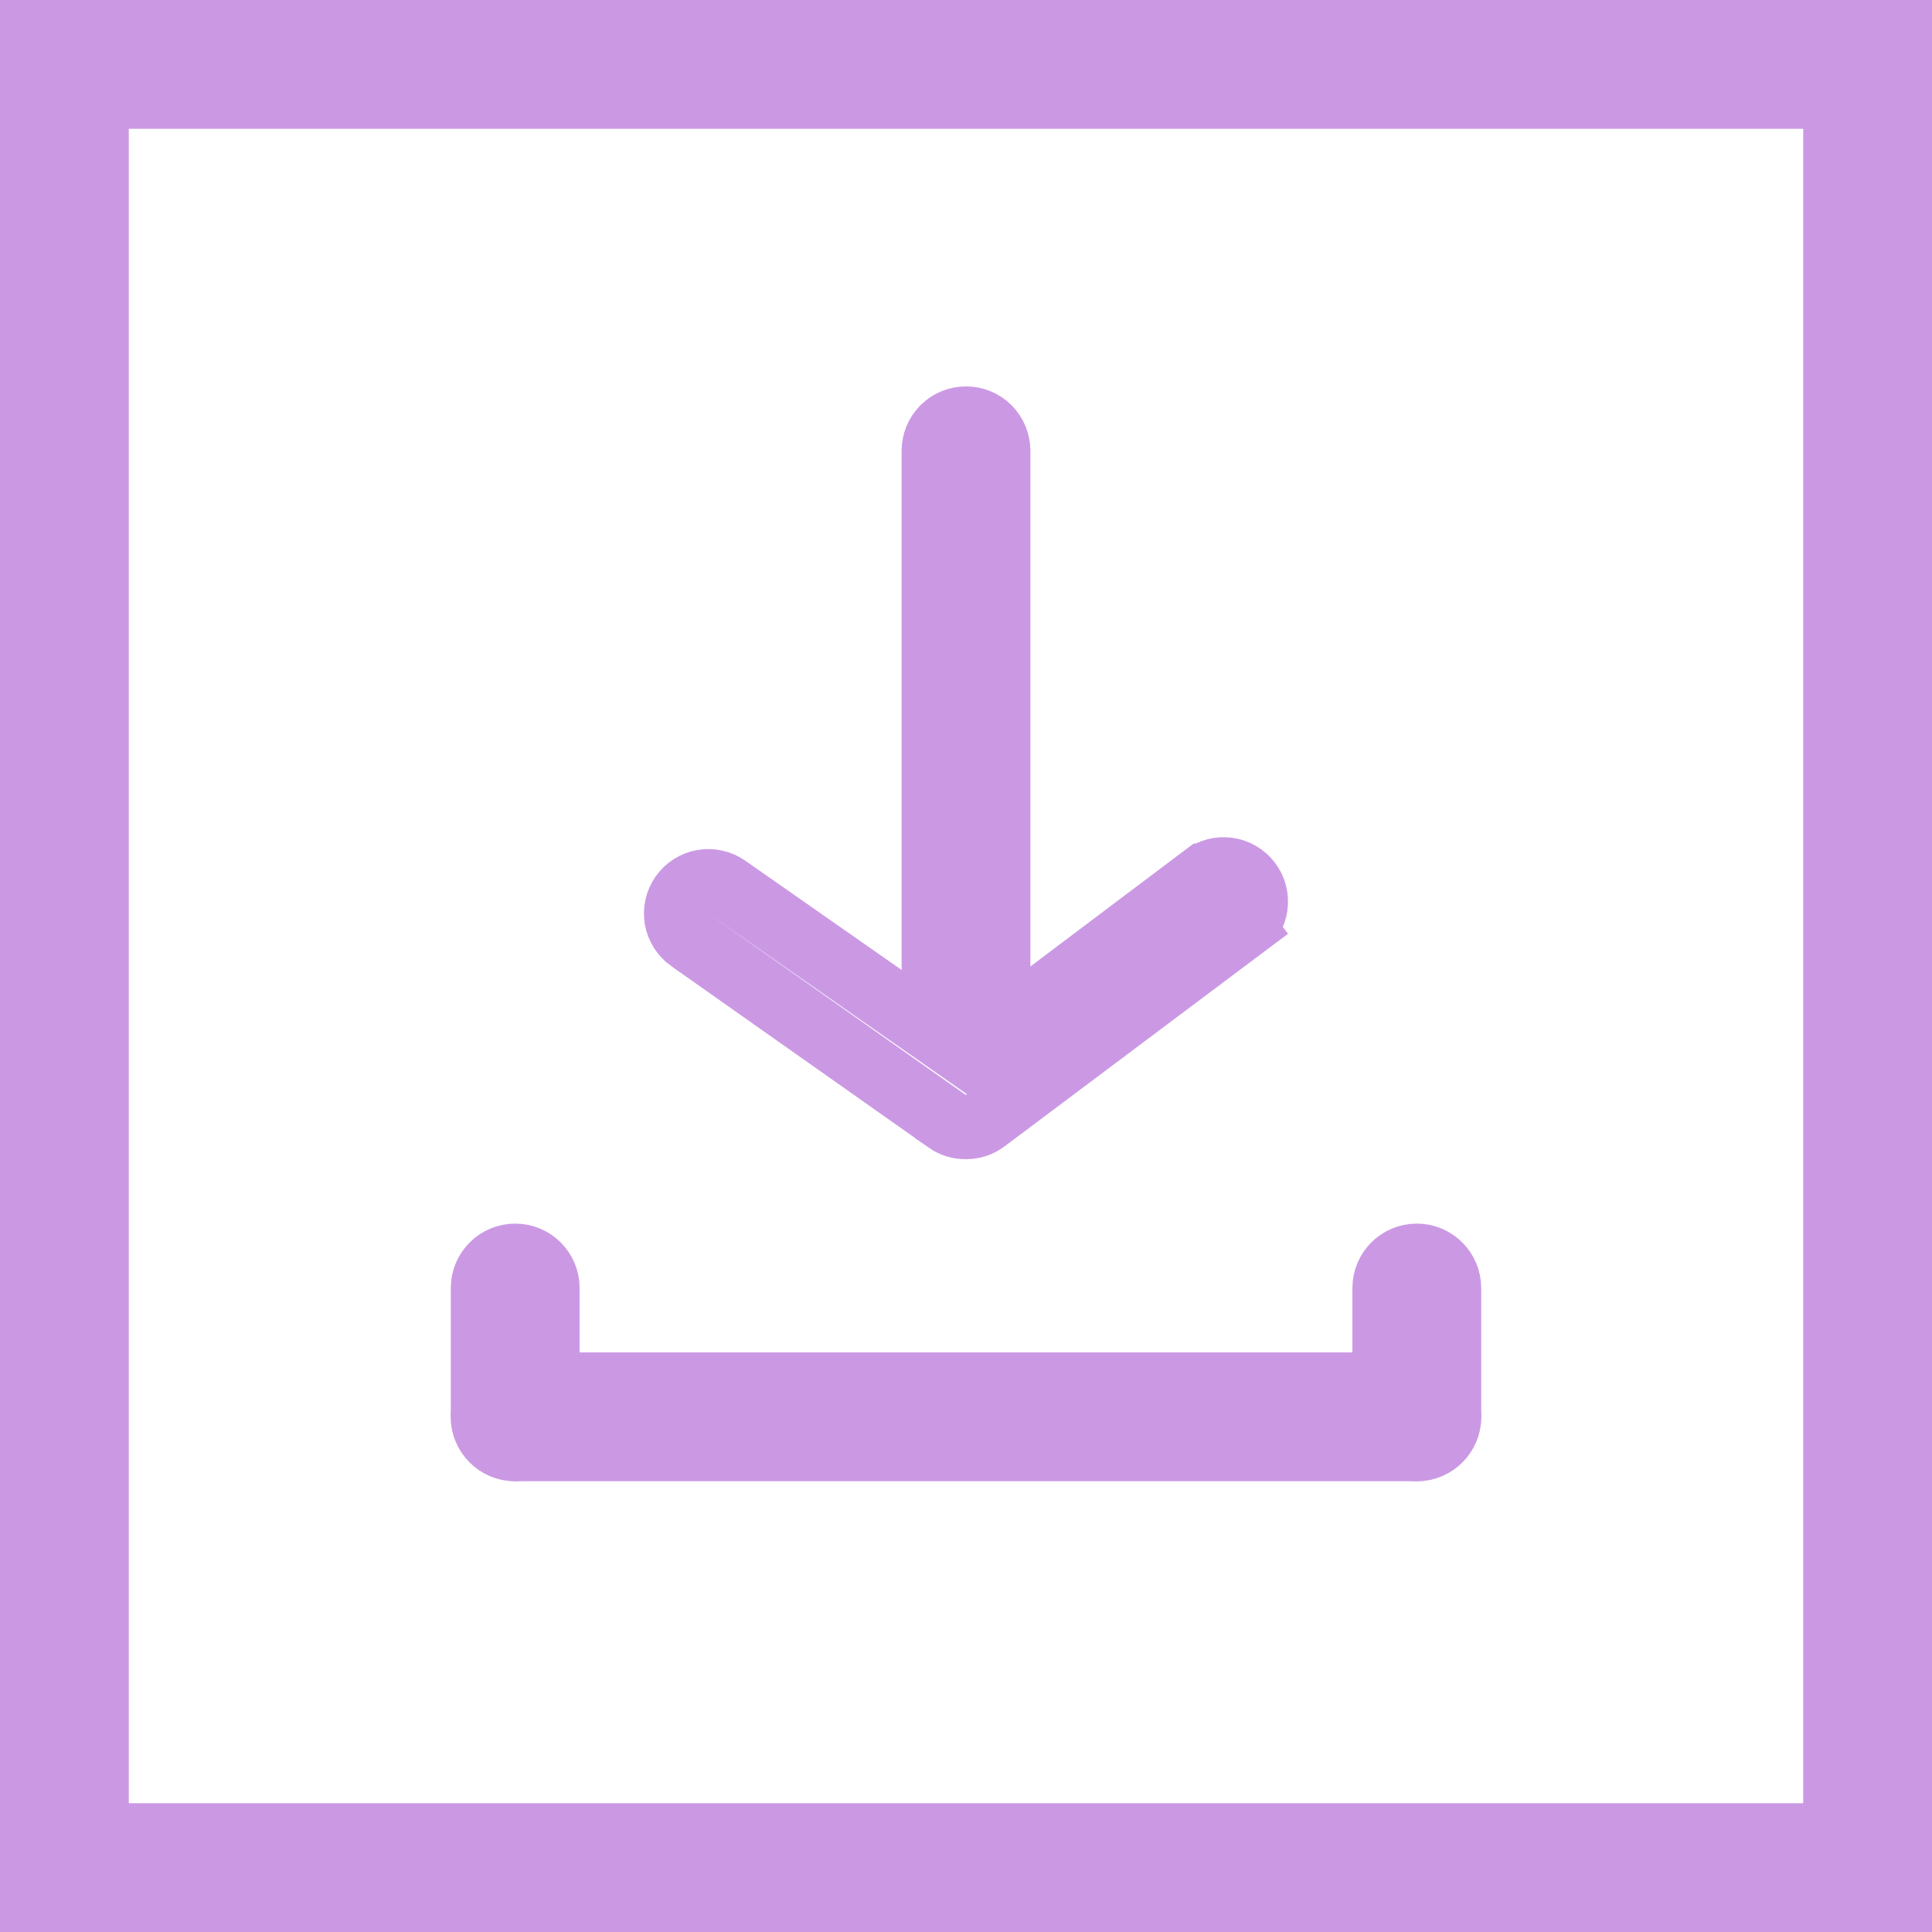
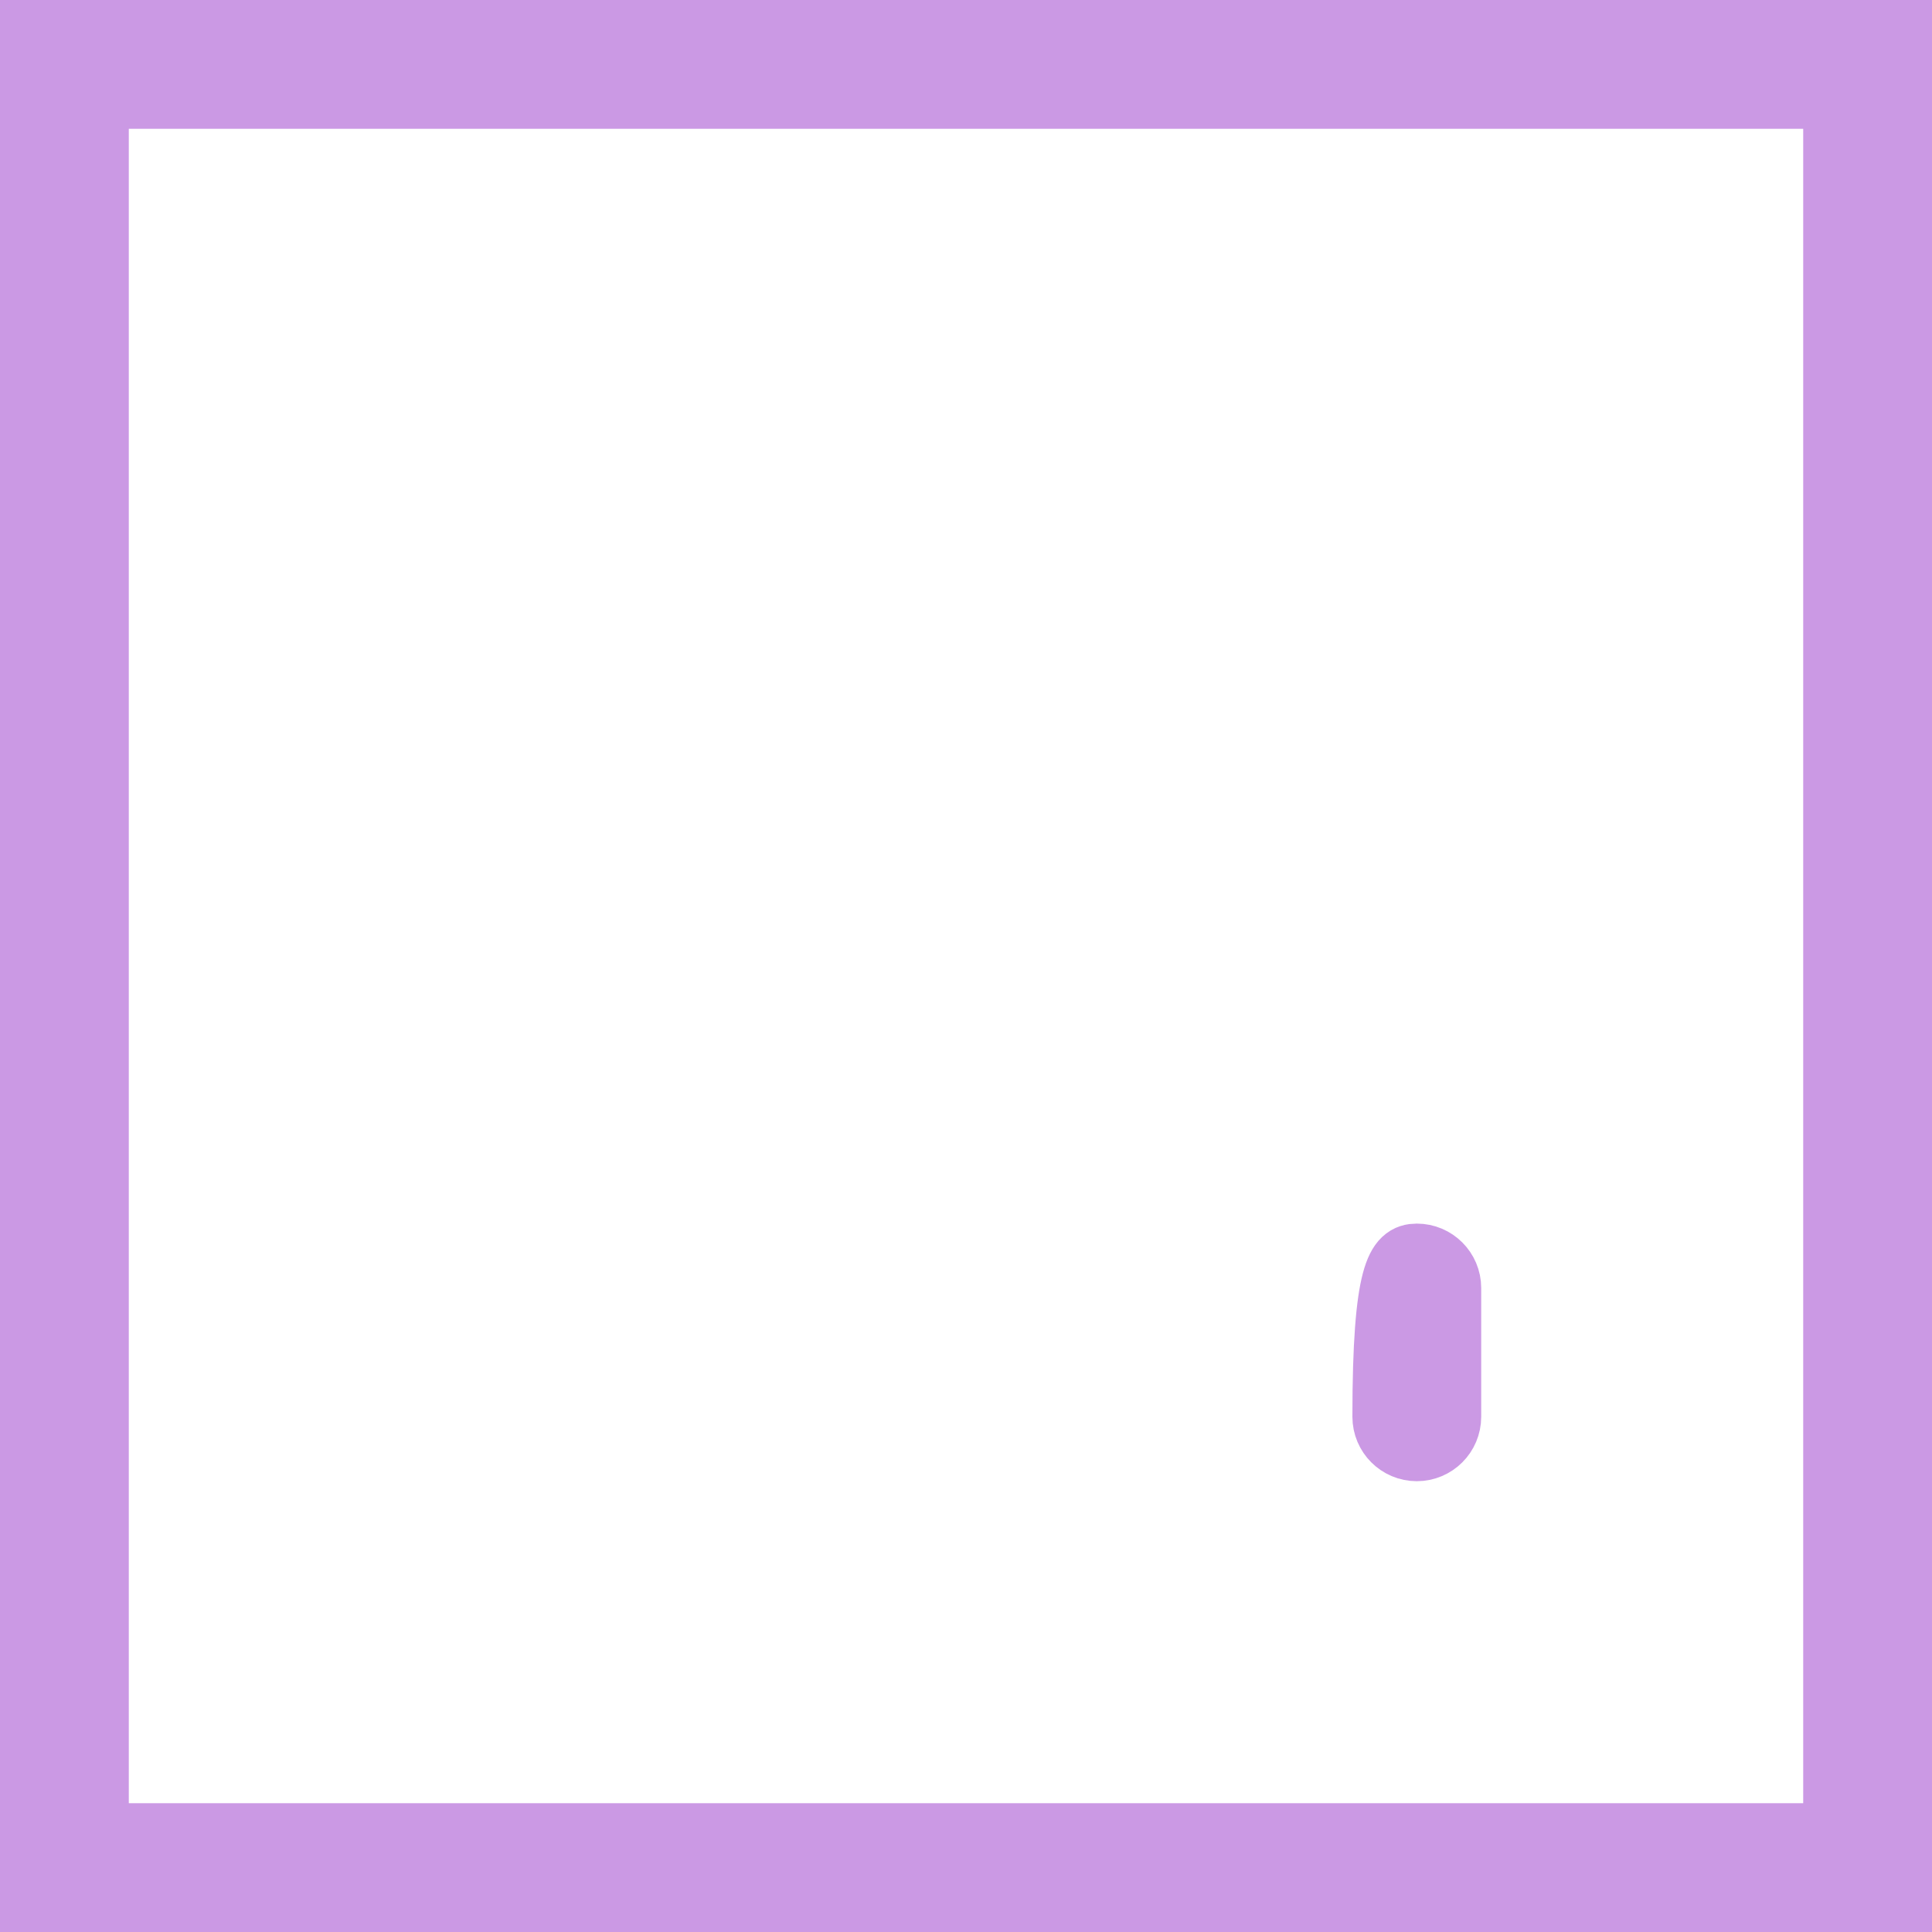
<svg xmlns="http://www.w3.org/2000/svg" width="30" height="30" viewBox="0 0 30 30" fill="none">
-   <path d="M8 21.5H22C22.276 21.5 22.5 21.724 22.5 22C22.5 22.276 22.276 22.5 22 22.5H8C7.724 22.5 7.5 22.276 7.5 22C7.5 21.724 7.724 21.5 8 21.5Z" stroke="#CB99E4" />
-   <path d="M7.5 22V20C7.5 19.724 7.724 19.5 8 19.5C8.276 19.5 8.5 19.724 8.5 20V22C8.5 22.276 8.276 22.5 8 22.5C7.724 22.5 7.5 22.276 7.5 22Z" stroke="#CB99E4" />
-   <path d="M21.5 22V20C21.5 19.724 21.724 19.5 22 19.5C22.276 19.5 22.5 19.724 22.5 20V22C22.5 22.276 22.276 22.5 22 22.5C21.724 22.5 21.5 22.276 21.5 22Z" stroke="#CB99E4" />
-   <path d="M15 17.5L14.997 17.5C14.893 17.501 14.792 17.47 14.707 17.411C14.707 17.41 14.707 17.41 14.707 17.41L10.71 14.592C10.71 14.592 10.709 14.592 10.709 14.592C10.602 14.515 10.529 14.399 10.506 14.27C10.484 14.139 10.514 14.005 10.59 13.897L10.59 13.897C10.628 13.843 10.676 13.797 10.732 13.761C10.788 13.726 10.85 13.702 10.915 13.691C10.98 13.68 11.047 13.682 11.111 13.697C11.175 13.711 11.236 13.739 11.29 13.777L11.29 13.777L11.294 13.78L14.714 16.17L15.011 16.378L15.301 16.159L18.7 13.6C18.701 13.6 18.701 13.6 18.701 13.6C18.807 13.52 18.94 13.486 19.071 13.505C19.202 13.524 19.321 13.594 19.4 13.7C19.48 13.806 19.514 13.939 19.495 14.071C19.477 14.202 19.407 14.32 19.3 14.4L19.6 14.8L19.3 14.4L15.3 17.4C15.214 17.465 15.109 17.5 15 17.5Z" stroke="#CB99E4" />
-   <path d="M15 15.5C14.867 15.5 14.74 15.447 14.646 15.354C14.553 15.26 14.5 15.133 14.5 15V7C14.5 6.867 14.553 6.74 14.646 6.646C14.74 6.553 14.867 6.5 15 6.5C15.133 6.5 15.26 6.553 15.354 6.646C15.447 6.74 15.5 6.867 15.5 7V15C15.5 15.133 15.447 15.26 15.354 15.354C15.26 15.447 15.133 15.5 15 15.5Z" stroke="#CB99E4" />
+   <path d="M21.5 22C21.5 19.724 21.724 19.5 22 19.5C22.276 19.5 22.5 19.724 22.5 20V22C22.5 22.276 22.276 22.5 22 22.5C21.724 22.5 21.5 22.276 21.5 22Z" stroke="#CB99E4" />
  <rect x="1" y="1" width="28" height="28" stroke="#CB99E4" stroke-width="2" />
</svg>